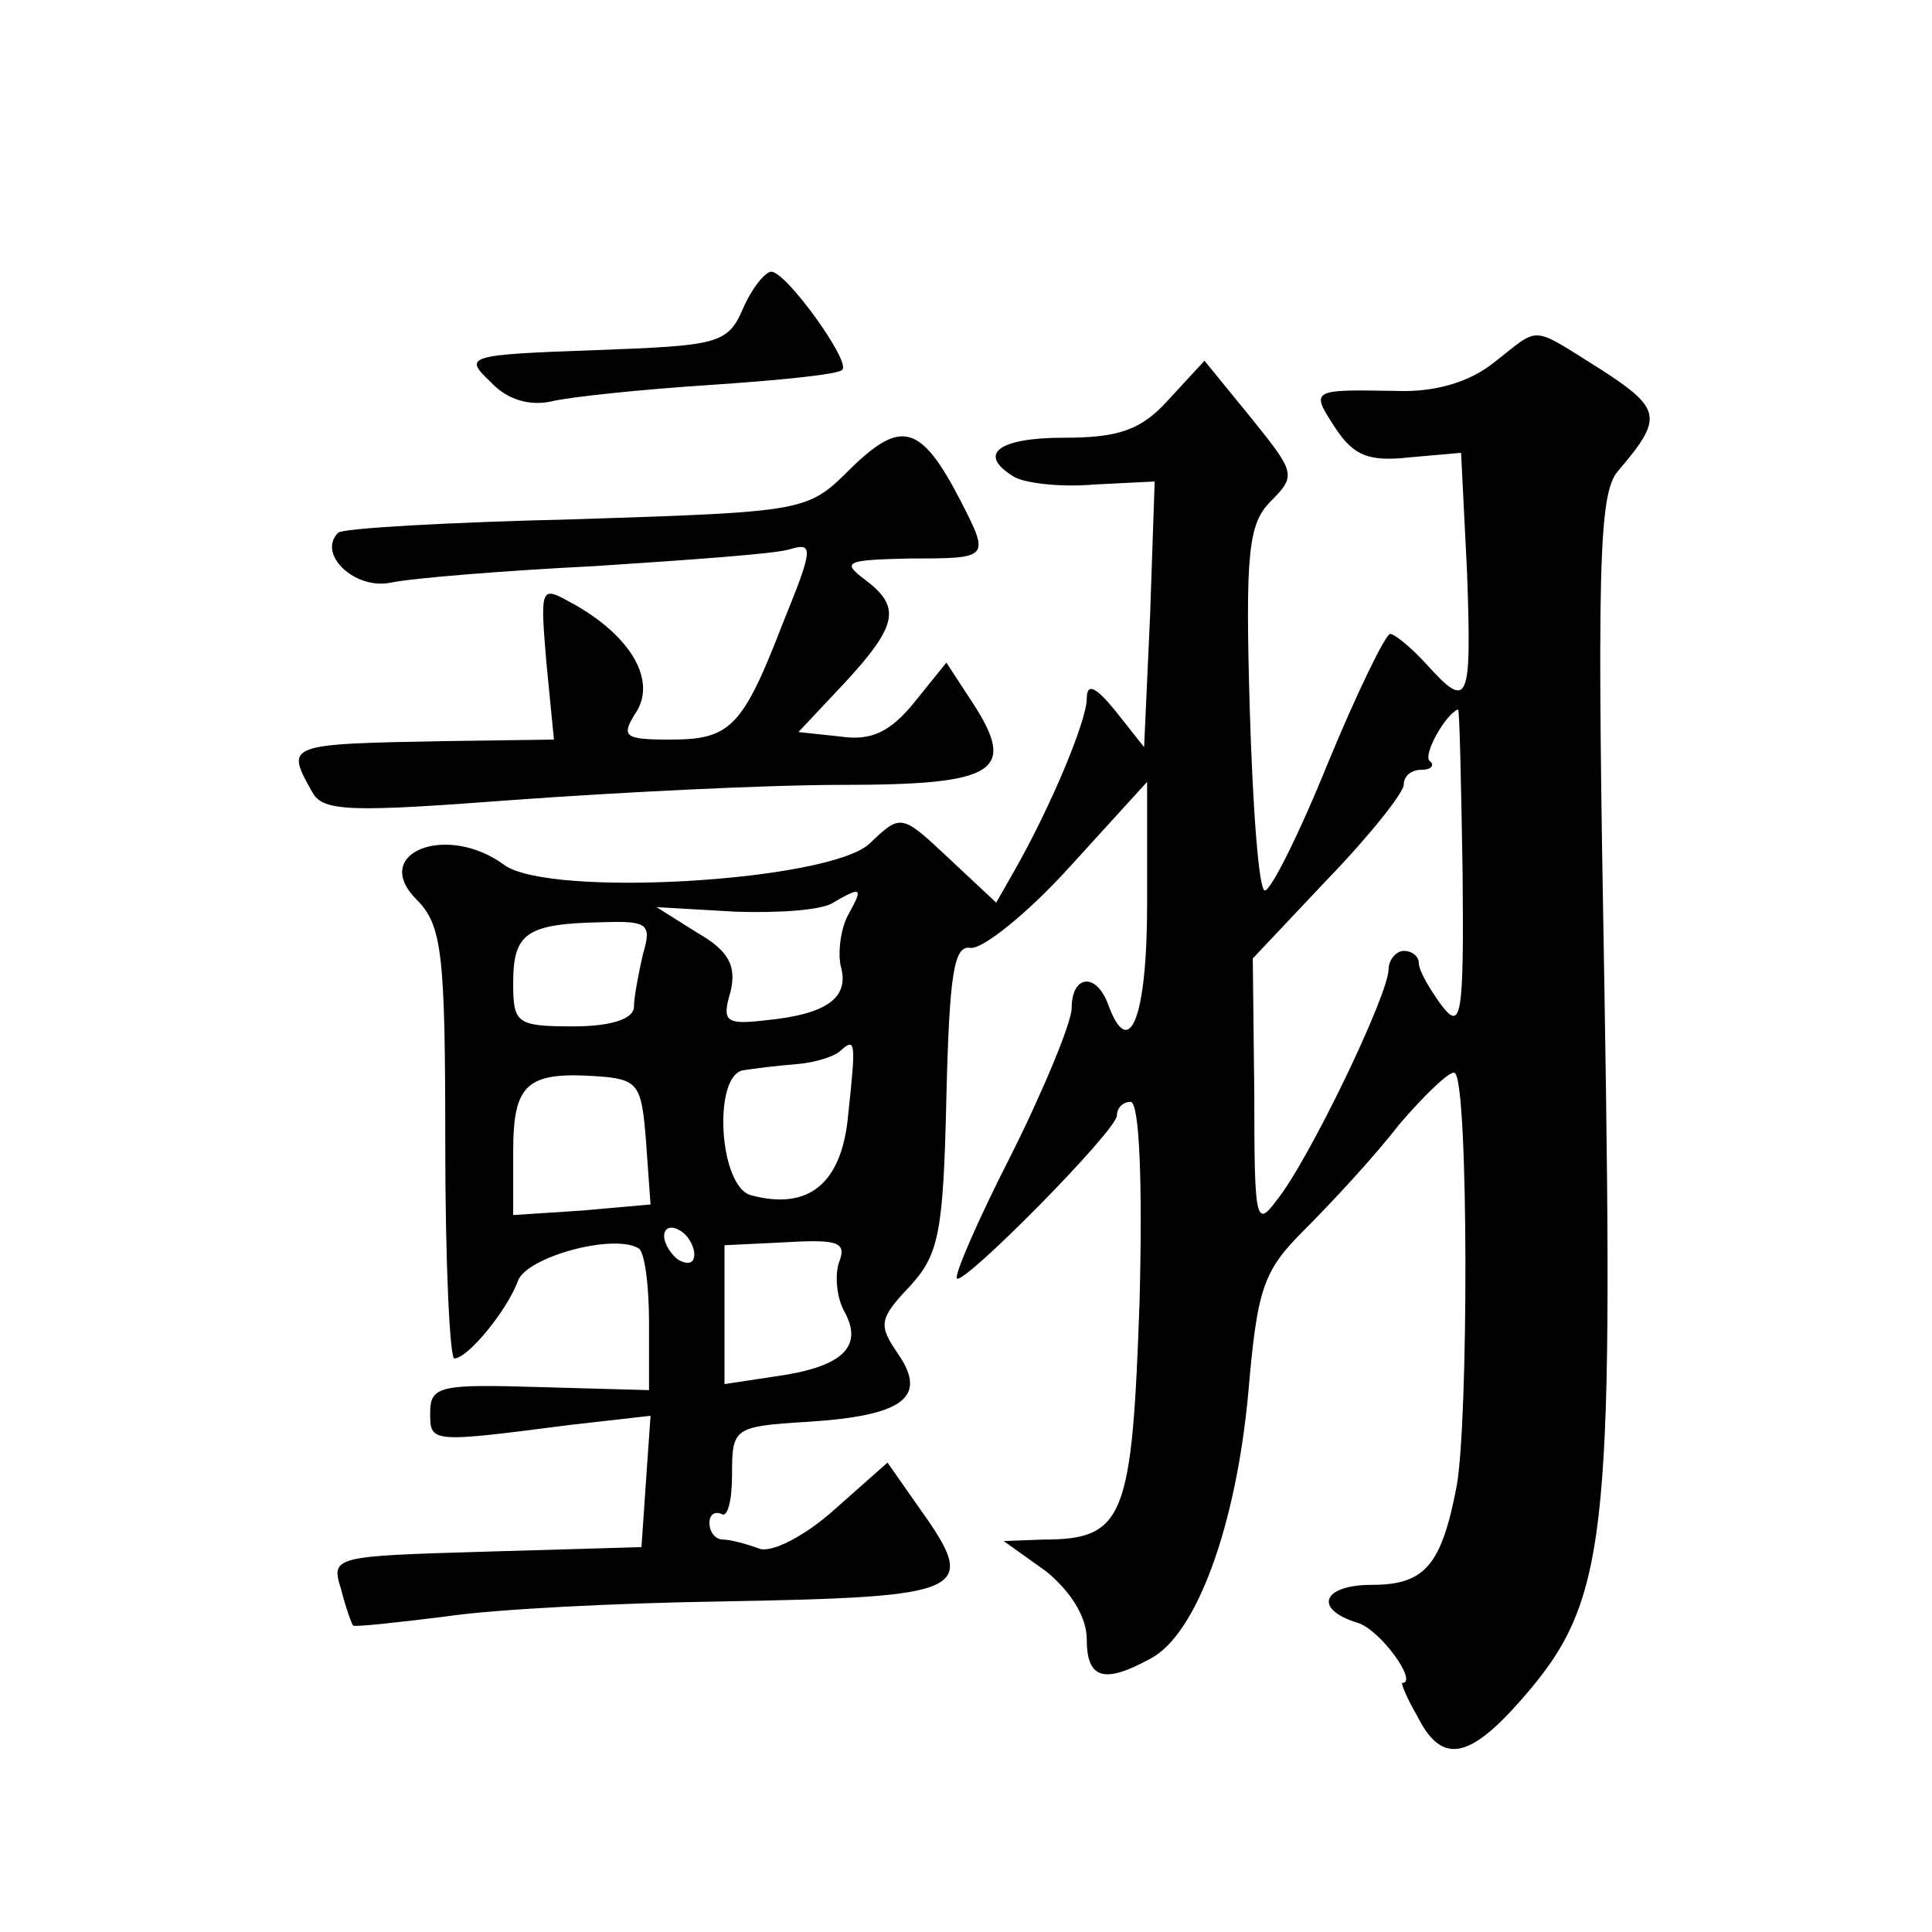
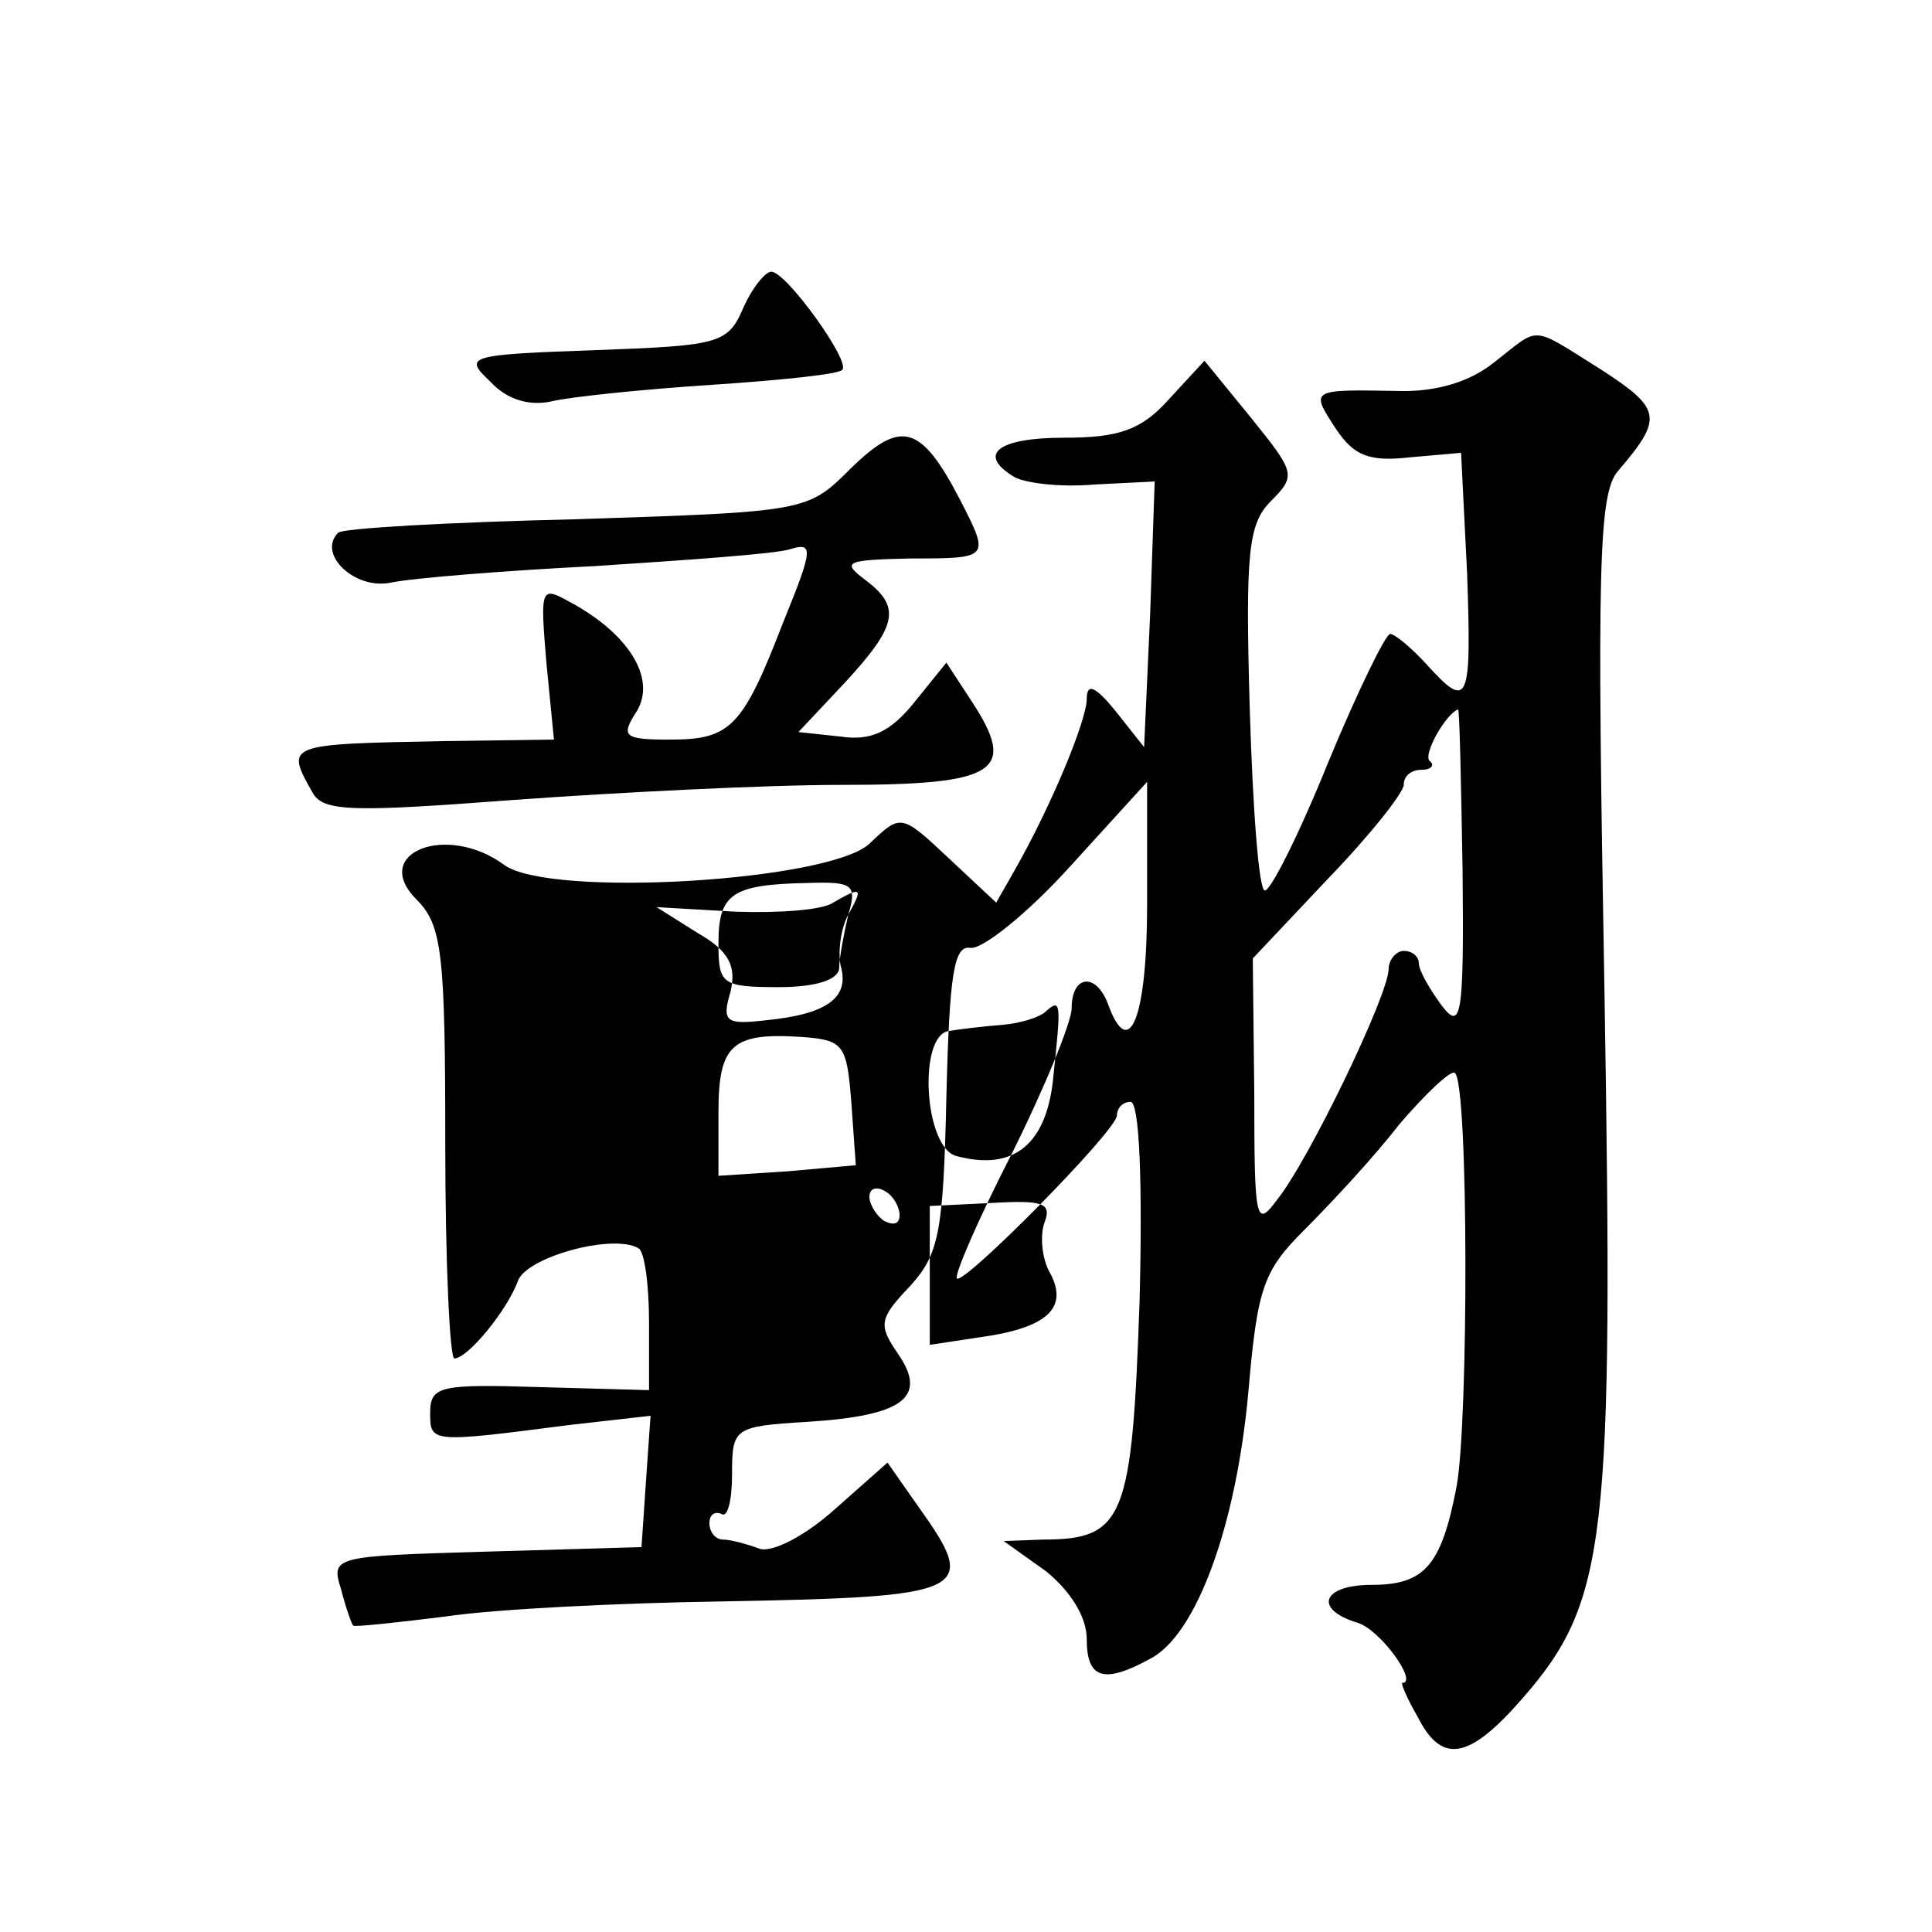
<svg xmlns="http://www.w3.org/2000/svg" version="1.0" width="128pt" height="128pt" viewBox="0 0 128 128" preserveAspectRatio="xMidYMid meet">
  <g transform="translate(0,128) scale(0.1,-0.1)" fill="#0" stroke="none">
-     <path d="M492 1075 c-10 -23 -17 -24 -98 -27 -85 -3 -87 -4 -69 -21 11 -12 26 -16 40 -13 12 3 60 8 106 11 45 3 85 7 87 10 6 5 -37 65 -47 65 -4 0 -13 -11 -19 -25z M990 1040 c-16 -13 -39 -20 -65 -19 -57 1 -57 1 -40 -25 12 -18 22 -22 49 -19 l34 3 4 -80 c3 -86 1 -91 -27 -60 -10 11 -21 20 -24 20 -3 0 -22 -39 -41 -85 -19 -47 -38 -85 -42 -85 -4 0 -8 54 -10 120 -3 104 -1 123 14 138 17 17 16 19 -13 55 l-31 38 -24 -26 c-18 -20 -33 -25 -69 -25 -44 0 -58 -11 -33 -26 7 -4 30 -7 53 -5 l40 2 -3 -88 -4 -88 -19 24 c-13 16 -19 19 -19 8 0 -14 -23 -70 -48 -114 l-12 -21 -31 29 c-32 30 -32 30 -53 10 -27 -25 -212 -36 -242 -14 -38 28 -89 8 -58 -23 17 -17 19 -36 19 -162 0 -78 3 -142 6 -142 9 0 35 32 42 51 5 16 63 32 80 22 4 -2 7 -24 7 -49 l0 -45 -72 2 c-66 2 -73 1 -73 -17 0 -20 0 -20 93 -8 l53 6 -3 -43 -3 -44 -103 -3 c-101 -3 -103 -3 -96 -25 3 -12 7 -23 8 -24 1 -1 29 2 61 6 33 5 116 9 183 10 164 3 171 6 131 62 l-21 30 -35 -31 c-20 -18 -42 -29 -50 -26 -8 3 -19 6 -24 6 -5 0 -9 5 -9 11 0 5 3 8 8 6 4 -3 7 9 7 26 0 31 1 32 50 35 63 4 80 16 60 45 -13 19 -13 23 8 45 19 21 22 35 24 125 2 82 5 101 16 99 8 -1 38 23 66 54 l51 56 0 -81 c0 -76 -12 -105 -26 -66 -8 21 -24 19 -24 -3 0 -9 -18 -53 -40 -97 -22 -43 -38 -80 -36 -82 4 -5 106 98 106 108 0 5 4 9 9 9 6 0 8 -54 6 -132 -5 -144 -10 -158 -64 -158 l-26 -1 28 -20 c16 -13 27 -30 27 -45 0 -26 11 -30 42 -13 31 16 57 89 65 176 6 70 10 81 37 108 17 17 46 48 63 70 18 21 35 37 37 34 9 -8 9 -231 1 -274 -10 -52 -21 -65 -56 -65 -33 0 -39 -16 -10 -25 15 -4 41 -40 30 -40 -1 0 3 -10 10 -22 16 -32 34 -29 69 11 57 65 61 104 55 469 -5 281 -4 330 9 345 30 35 29 41 -11 67 -48 30 -40 29 -71 5z m-21 -337 c1 -98 -1 -106 -14 -89 -8 11 -15 23 -15 28 0 4 -4 8 -10 8 -5 0 -10 -6 -10 -12 0 -17 -53 -127 -74 -153 -14 -19 -15 -14 -15 70 l-1 90 50 53 c28 29 50 57 50 62 0 6 5 10 12 10 6 0 9 3 5 6 -4 5 11 31 19 34 1 0 2 -48 3 -107z m-407 -29 c-5 -9 -7 -25 -5 -34 6 -21 -9 -32 -50 -36 -26 -3 -29 -1 -23 19 4 17 -1 27 -22 39 l-27 17 52 -3 c29 -1 58 1 65 6 19 11 20 10 10 -8z m-136 -26 c-3 -13 -6 -29 -6 -35 0 -8 -15 -13 -40 -13 -38 0 -40 2 -40 29 0 33 9 39 59 40 30 1 33 -1 27 -21z m136 -106 c-4 -46 -26 -64 -64 -54 -22 5 -26 81 -5 83 6 1 22 3 35 4 12 1 25 5 29 9 10 9 10 5 5 -42z m-134 -18 l3 -42 -45 -4 -46 -3 0 42 c0 45 9 53 55 50 28 -2 30 -5 33 -43z m32 -75 c0 -6 -4 -7 -10 -4 -5 3 -10 11 -10 16 0 6 5 7 10 4 6 -3 10 -11 10 -16z m96 -5 c-3 -8 -2 -24 4 -34 12 -23 -3 -36 -47 -42 l-33 -5 0 46 0 46 41 2 c34 2 40 0 35 -13z M564 970 c-29 -29 -29 -29 -182 -34 -85 -2 -156 -6 -158 -9 -14 -14 11 -38 35 -33 14 3 76 8 136 11 61 4 118 8 128 11 16 5 16 1 -4 -48 -27 -70 -35 -78 -75 -78 -31 0 -33 2 -22 19 13 22 -6 52 -46 73 -18 10 -18 7 -14 -41 l5 -51 -73 -1 c-105 -2 -105 -2 -87 -34 7 -13 27 -13 133 -5 69 5 167 10 218 10 103 0 116 9 86 55 l-17 26 -21 -26 c-16 -20 -29 -26 -49 -23 l-28 3 31 33 c35 38 37 50 13 68 -16 12 -12 13 30 14 53 0 53 0 33 39 -26 50 -39 53 -72 21z" />
+     <path d="M492 1075 c-10 -23 -17 -24 -98 -27 -85 -3 -87 -4 -69 -21 11 -12 26 -16 40 -13 12 3 60 8 106 11 45 3 85 7 87 10 6 5 -37 65 -47 65 -4 0 -13 -11 -19 -25z M990 1040 c-16 -13 -39 -20 -65 -19 -57 1 -57 1 -40 -25 12 -18 22 -22 49 -19 l34 3 4 -80 c3 -86 1 -91 -27 -60 -10 11 -21 20 -24 20 -3 0 -22 -39 -41 -85 -19 -47 -38 -85 -42 -85 -4 0 -8 54 -10 120 -3 104 -1 123 14 138 17 17 16 19 -13 55 l-31 38 -24 -26 c-18 -20 -33 -25 -69 -25 -44 0 -58 -11 -33 -26 7 -4 30 -7 53 -5 l40 2 -3 -88 -4 -88 -19 24 c-13 16 -19 19 -19 8 0 -14 -23 -70 -48 -114 l-12 -21 -31 29 c-32 30 -32 30 -53 10 -27 -25 -212 -36 -242 -14 -38 28 -89 8 -58 -23 17 -17 19 -36 19 -162 0 -78 3 -142 6 -142 9 0 35 32 42 51 5 16 63 32 80 22 4 -2 7 -24 7 -49 l0 -45 -72 2 c-66 2 -73 1 -73 -17 0 -20 0 -20 93 -8 l53 6 -3 -43 -3 -44 -103 -3 c-101 -3 -103 -3 -96 -25 3 -12 7 -23 8 -24 1 -1 29 2 61 6 33 5 116 9 183 10 164 3 171 6 131 62 l-21 30 -35 -31 c-20 -18 -42 -29 -50 -26 -8 3 -19 6 -24 6 -5 0 -9 5 -9 11 0 5 3 8 8 6 4 -3 7 9 7 26 0 31 1 32 50 35 63 4 80 16 60 45 -13 19 -13 23 8 45 19 21 22 35 24 125 2 82 5 101 16 99 8 -1 38 23 66 54 l51 56 0 -81 c0 -76 -12 -105 -26 -66 -8 21 -24 19 -24 -3 0 -9 -18 -53 -40 -97 -22 -43 -38 -80 -36 -82 4 -5 106 98 106 108 0 5 4 9 9 9 6 0 8 -54 6 -132 -5 -144 -10 -158 -64 -158 l-26 -1 28 -20 c16 -13 27 -30 27 -45 0 -26 11 -30 42 -13 31 16 57 89 65 176 6 70 10 81 37 108 17 17 46 48 63 70 18 21 35 37 37 34 9 -8 9 -231 1 -274 -10 -52 -21 -65 -56 -65 -33 0 -39 -16 -10 -25 15 -4 41 -40 30 -40 -1 0 3 -10 10 -22 16 -32 34 -29 69 11 57 65 61 104 55 469 -5 281 -4 330 9 345 30 35 29 41 -11 67 -48 30 -40 29 -71 5z m-21 -337 c1 -98 -1 -106 -14 -89 -8 11 -15 23 -15 28 0 4 -4 8 -10 8 -5 0 -10 -6 -10 -12 0 -17 -53 -127 -74 -153 -14 -19 -15 -14 -15 70 l-1 90 50 53 c28 29 50 57 50 62 0 6 5 10 12 10 6 0 9 3 5 6 -4 5 11 31 19 34 1 0 2 -48 3 -107z m-407 -29 c-5 -9 -7 -25 -5 -34 6 -21 -9 -32 -50 -36 -26 -3 -29 -1 -23 19 4 17 -1 27 -22 39 l-27 17 52 -3 c29 -1 58 1 65 6 19 11 20 10 10 -8z c-3 -13 -6 -29 -6 -35 0 -8 -15 -13 -40 -13 -38 0 -40 2 -40 29 0 33 9 39 59 40 30 1 33 -1 27 -21z m136 -106 c-4 -46 -26 -64 -64 -54 -22 5 -26 81 -5 83 6 1 22 3 35 4 12 1 25 5 29 9 10 9 10 5 5 -42z m-134 -18 l3 -42 -45 -4 -46 -3 0 42 c0 45 9 53 55 50 28 -2 30 -5 33 -43z m32 -75 c0 -6 -4 -7 -10 -4 -5 3 -10 11 -10 16 0 6 5 7 10 4 6 -3 10 -11 10 -16z m96 -5 c-3 -8 -2 -24 4 -34 12 -23 -3 -36 -47 -42 l-33 -5 0 46 0 46 41 2 c34 2 40 0 35 -13z M564 970 c-29 -29 -29 -29 -182 -34 -85 -2 -156 -6 -158 -9 -14 -14 11 -38 35 -33 14 3 76 8 136 11 61 4 118 8 128 11 16 5 16 1 -4 -48 -27 -70 -35 -78 -75 -78 -31 0 -33 2 -22 19 13 22 -6 52 -46 73 -18 10 -18 7 -14 -41 l5 -51 -73 -1 c-105 -2 -105 -2 -87 -34 7 -13 27 -13 133 -5 69 5 167 10 218 10 103 0 116 9 86 55 l-17 26 -21 -26 c-16 -20 -29 -26 -49 -23 l-28 3 31 33 c35 38 37 50 13 68 -16 12 -12 13 30 14 53 0 53 0 33 39 -26 50 -39 53 -72 21z" />
  </g>
</svg>